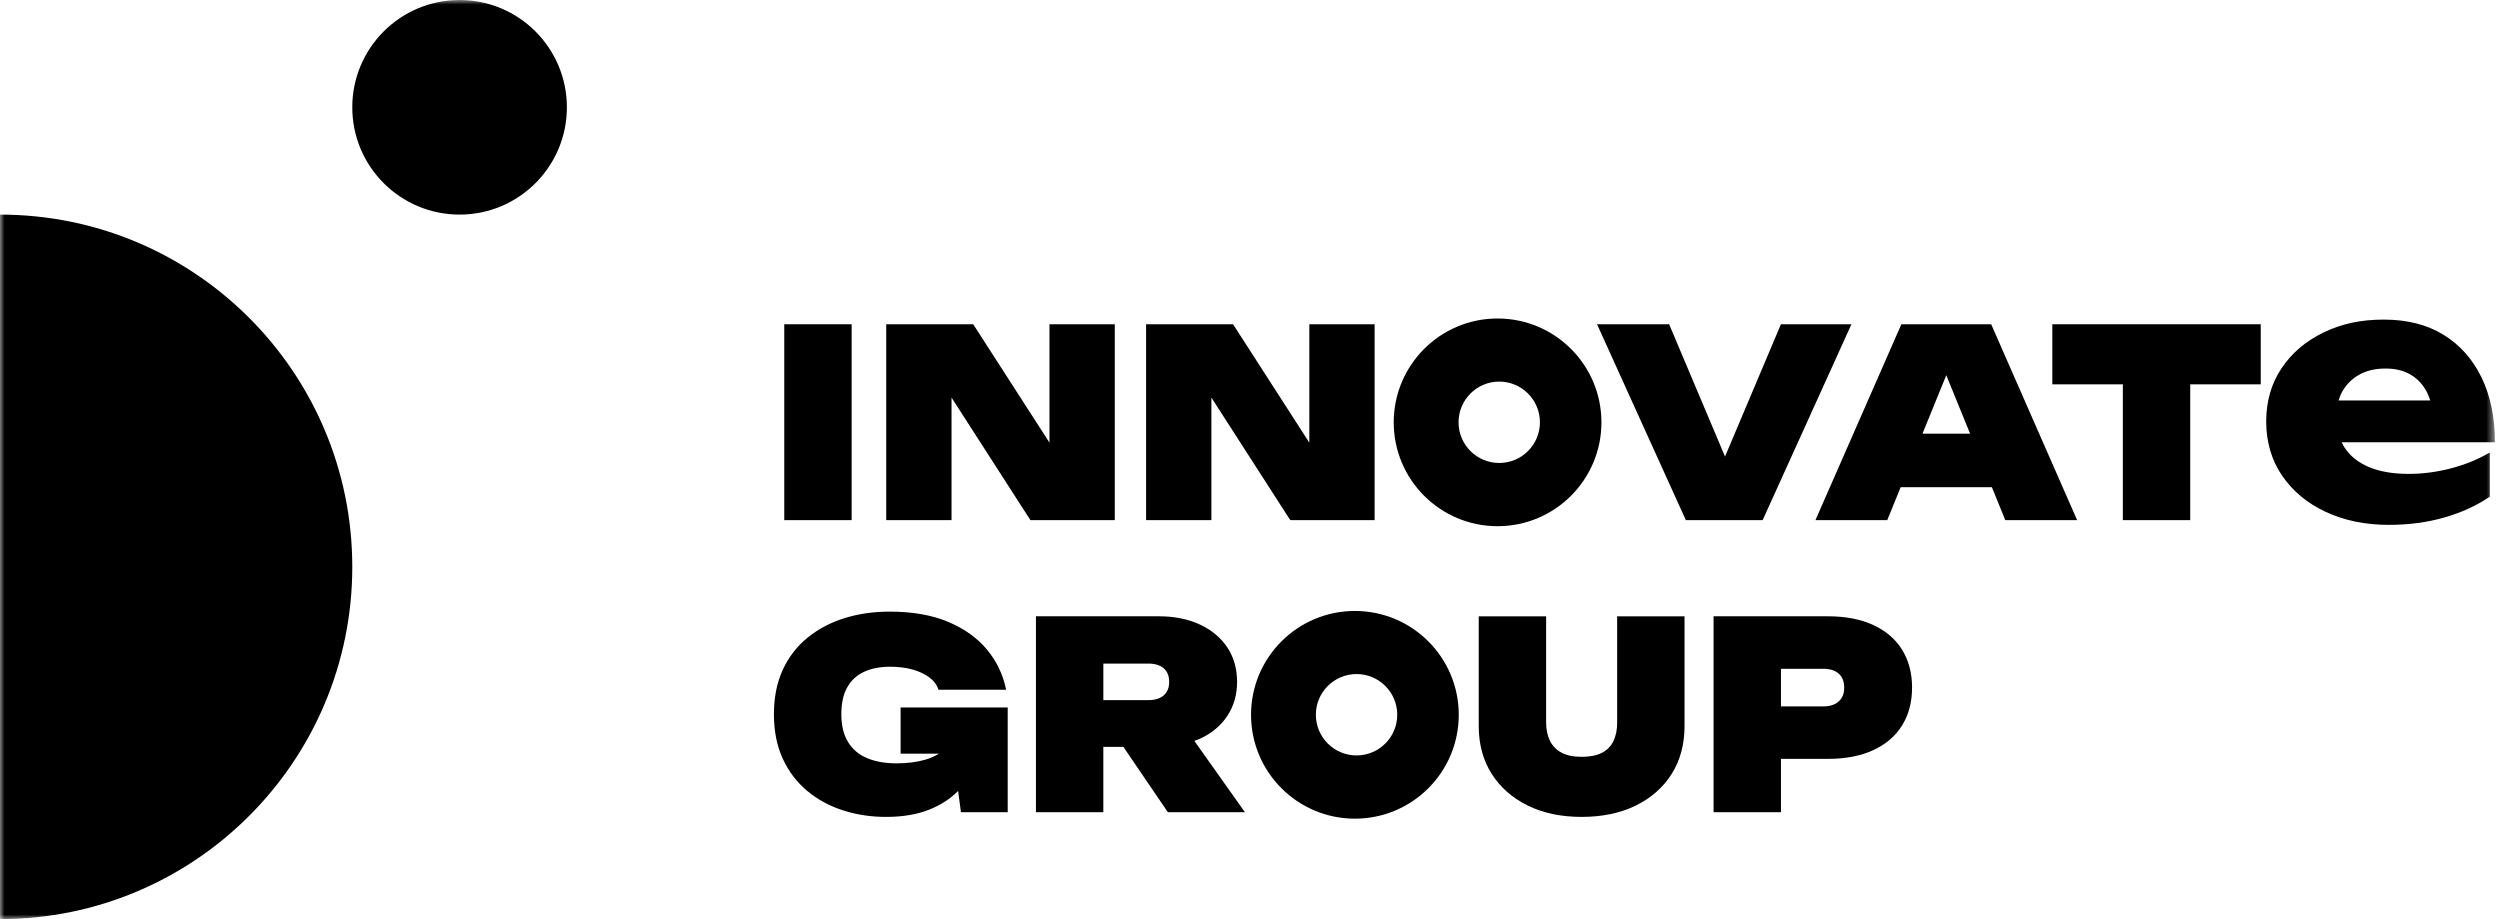
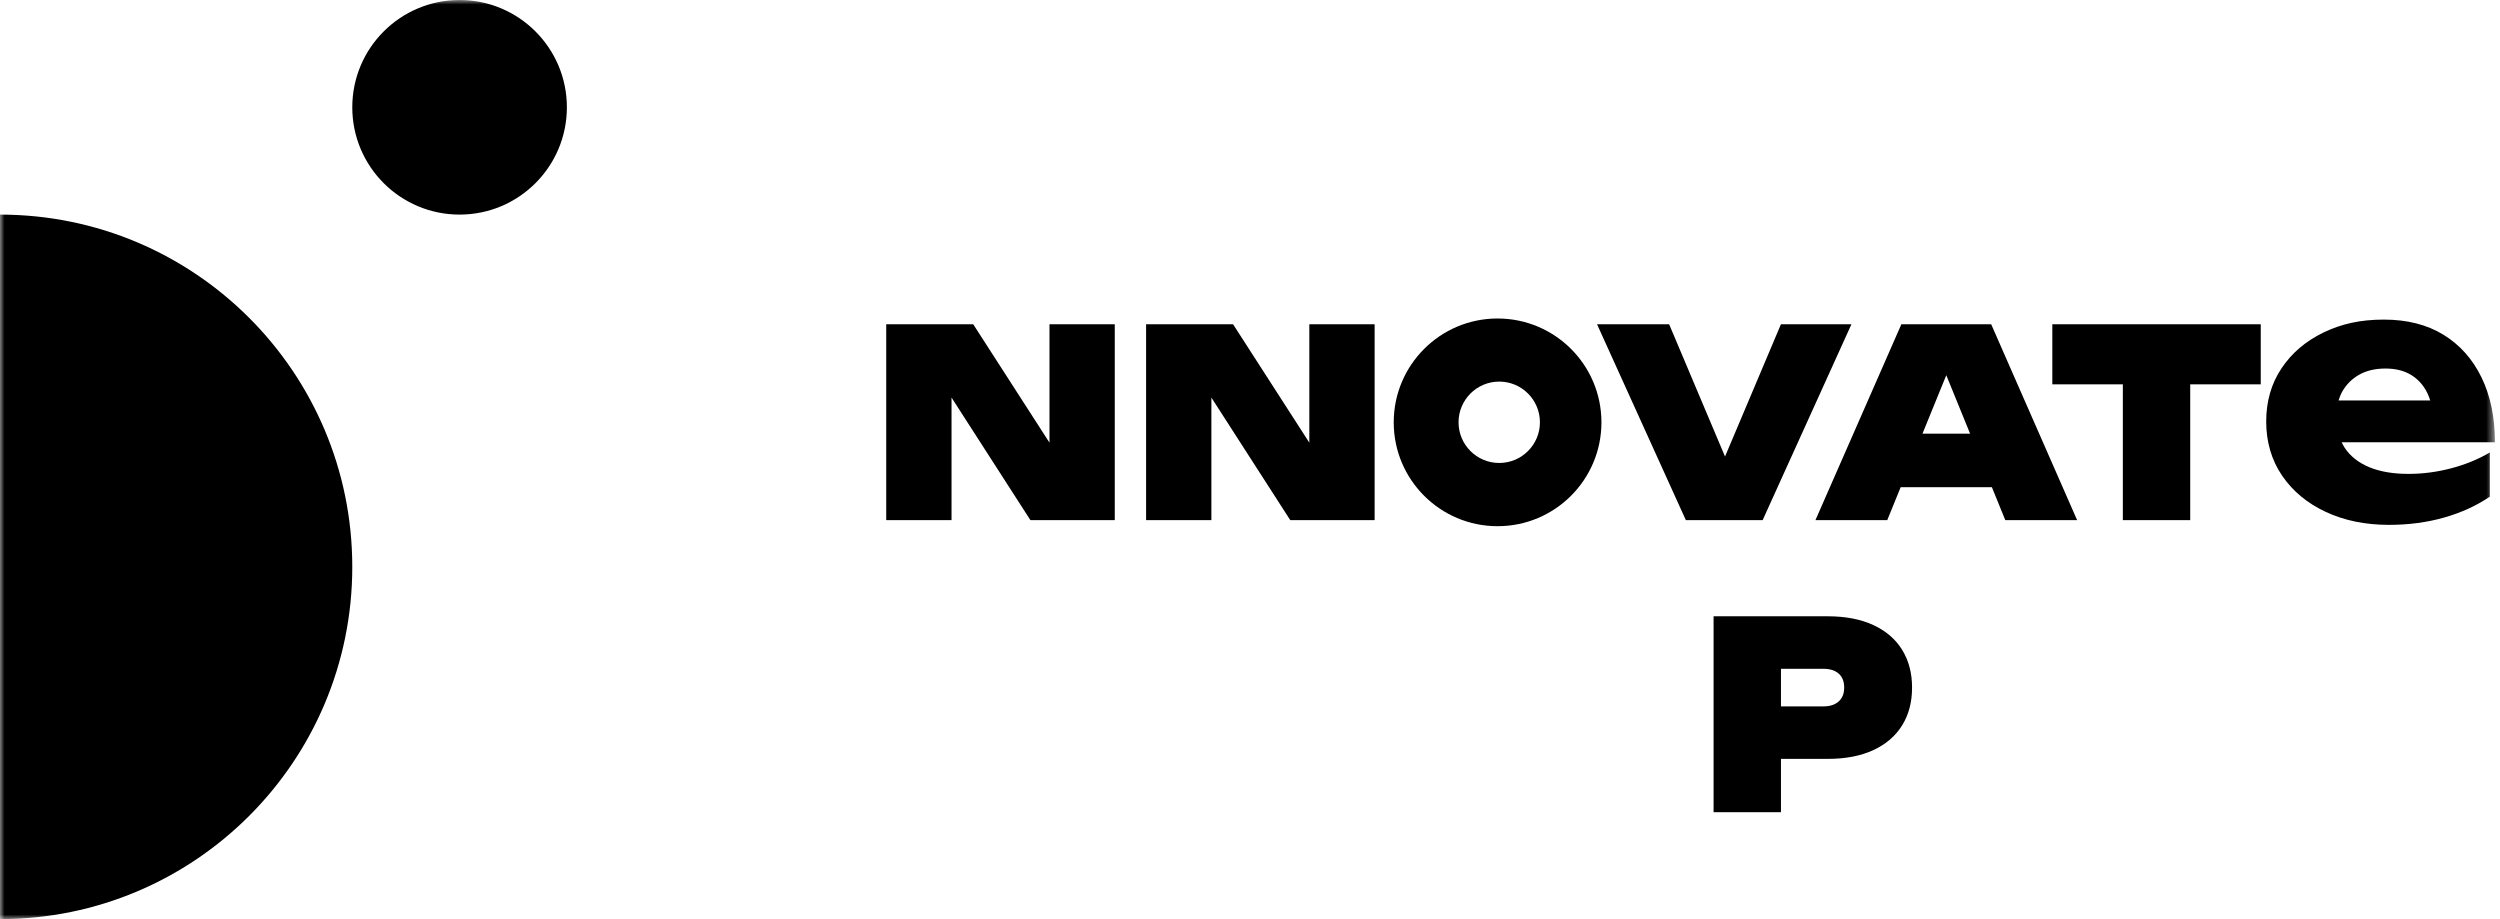
<svg xmlns="http://www.w3.org/2000/svg" width="272" height="100" viewBox="0 0 272 100" fill="none">
  <mask id="mask0_876_508" style="mask-type:luminance" maskUnits="userSpaceOnUse" x="0" y="0" width="272" height="100">
    <path d="M271.451 0H0V100H271.451V0Z" fill="white" />
  </mask>
  <g mask="url(#mask0_876_508)">
    <path d="M162.937 34.652C156.696 34.652 151.637 39.711 151.637 45.951C151.637 52.191 156.696 57.25 162.937 57.25C169.177 57.25 174.237 52.191 174.237 45.951C174.237 39.711 169.177 34.652 162.937 34.652ZM163.117 50.371C160.671 50.371 158.69 48.389 158.69 45.945C158.69 43.501 160.673 41.518 163.117 41.518C165.561 41.518 167.544 43.501 167.544 45.945C167.544 48.389 165.561 50.371 163.117 50.371Z" fill="black" />
-     <path d="M85.328 56.591H92.66V35.28H85.328V56.591Z" fill="black" />
+     <path d="M85.328 56.591V35.28H85.328V56.591Z" fill="black" />
    <path d="M114.184 48.162L105.886 35.28H96.422V56.591H103.527V43.257L112.109 56.591H121.287V35.28H114.184V48.162Z" fill="black" />
    <path d="M142.455 48.162L134.158 35.28H124.695V56.591H131.799V43.257L140.381 56.591H149.559V35.28H142.455V48.162Z" fill="black" />
    <path d="M193.765 35.28L187.682 49.673L181.602 35.28H173.758L183.42 56.591H191.776L201.436 35.28H193.765Z" fill="black" />
    <path d="M209.164 47.186L211.756 40.823L214.347 47.186H209.164ZM206.868 35.28L197.52 56.591H205.333L206.791 53.01H216.718L218.176 56.591H225.991L216.641 35.28H206.867H206.868Z" fill="black" />
    <path d="M223.293 41.816H230.966V56.591H238.296V41.816H245.969V35.28H223.293V41.816Z" fill="black" />
    <path d="M256.694 40.762C257.483 40.318 258.432 40.097 259.542 40.097C260.552 40.097 261.421 40.294 262.147 40.688C262.874 41.082 263.459 41.656 263.904 42.407C264.111 42.758 264.275 43.148 264.408 43.572H254.435C254.541 43.227 254.67 42.897 254.844 42.592C255.288 41.815 255.903 41.205 256.692 40.761L256.694 40.762ZM262.055 51.559C260.356 51.559 258.919 51.312 257.747 50.819C256.577 50.327 255.688 49.617 255.086 48.693C254.967 48.512 254.869 48.316 254.775 48.12H271.447C271.447 45.409 270.96 43.055 269.986 41.058C269.012 39.061 267.633 37.515 265.844 36.418C264.057 35.321 261.894 34.772 259.355 34.772C256.816 34.772 254.727 35.24 252.792 36.178C250.857 37.115 249.334 38.414 248.226 40.078C247.116 41.742 246.562 43.671 246.562 45.864C246.562 48.057 247.141 50.074 248.3 51.761C249.457 53.45 251.042 54.763 253.051 55.699C255.059 56.635 257.345 57.105 259.912 57.105C262.055 57.105 264.059 56.839 265.92 56.31C267.781 55.78 269.439 55.023 270.892 54.036V49.23C269.635 49.968 268.237 50.542 266.696 50.949C265.154 51.355 263.608 51.559 262.055 51.559Z" fill="black" />
-     <path d="M97.989 82.001H102.151C101.729 82.263 101.257 82.481 100.716 82.641C99.788 82.916 98.727 83.052 97.533 83.052C96.339 83.052 95.236 82.862 94.336 82.484C93.437 82.106 92.746 81.518 92.262 80.723C91.78 79.928 91.538 78.924 91.538 77.711C91.538 76.499 91.75 75.542 92.177 74.785C92.603 74.028 93.214 73.463 94.009 73.093C94.804 72.723 95.751 72.54 96.85 72.54C97.74 72.54 98.545 72.64 99.264 72.839C99.985 73.038 100.596 73.323 101.097 73.691C101.6 74.061 101.935 74.51 102.106 75.041H109.467C109.126 73.375 108.42 71.906 107.35 70.636C106.28 69.367 104.868 68.368 103.116 67.639C101.364 66.91 99.255 66.545 96.793 66.545C95.032 66.545 93.392 66.782 91.876 67.255C90.36 67.729 89.025 68.434 87.87 69.372C86.712 70.309 85.814 71.474 85.169 72.867C84.526 74.258 84.203 75.874 84.203 77.711C84.203 79.549 84.526 81.164 85.169 82.557C85.813 83.948 86.698 85.114 87.825 86.051C88.953 86.989 90.251 87.695 91.718 88.168C93.187 88.641 94.744 88.879 96.393 88.879C98.213 88.879 99.785 88.614 101.111 88.084C102.365 87.583 103.404 86.902 104.243 86.053L104.55 88.369H109.638V76.975H97.985V82.004L97.989 82.001Z" fill="black" />
-     <path d="M120.044 72.197H124.931C125.65 72.197 126.209 72.368 126.607 72.707C127.005 73.049 127.205 73.541 127.205 74.186C127.205 74.831 127.005 75.322 126.607 75.664C126.209 76.004 125.65 76.174 124.931 76.174H120.044V72.197ZM130.544 80.38C131.823 79.793 132.817 78.965 133.529 77.893C134.239 76.823 134.595 75.586 134.595 74.186C134.595 72.785 134.239 71.496 133.529 70.434C132.817 69.373 131.823 68.545 130.544 67.947C129.265 67.35 127.774 67.052 126.068 67.052H112.711V88.364H120.042V81.26H122.224L127.061 88.364H135.445L129.945 80.609C130.147 80.535 130.353 80.467 130.544 80.378V80.38Z" fill="black" />
-     <path d="M175.95 78.591C175.95 79.368 175.818 80.04 175.551 80.608C175.286 81.175 174.87 81.607 174.301 81.901C173.733 82.195 172.993 82.342 172.084 82.342C171.175 82.342 170.465 82.19 169.896 81.888C169.326 81.586 168.906 81.155 168.631 80.595C168.356 80.037 168.218 79.37 168.218 78.592V67.056H160.887V78.99C160.887 80.979 161.355 82.712 162.294 84.19C163.231 85.667 164.539 86.818 166.215 87.643C167.891 88.467 169.847 88.879 172.082 88.879C174.318 88.879 176.302 88.467 177.98 87.643C179.656 86.818 180.958 85.668 181.887 84.19C182.815 82.712 183.278 80.979 183.278 78.99V67.056H175.946V78.592L175.95 78.591Z" fill="black" />
    <path d="M200.049 76.317C199.651 76.677 199.092 76.856 198.373 76.856H193.769V72.764H198.373C199.092 72.764 199.651 72.94 200.049 73.289C200.447 73.64 200.647 74.146 200.647 74.81C200.647 75.474 200.447 75.956 200.049 76.317ZM206.955 70.704C206.236 69.539 205.189 68.64 203.815 68.004C202.441 67.37 200.789 67.052 198.857 67.052H186.438V88.364H193.769V82.566H198.855C200.787 82.566 202.44 82.25 203.813 81.615C205.187 80.981 206.234 80.079 206.954 78.916C207.674 77.751 208.033 76.382 208.033 74.808C208.033 73.235 207.673 71.868 206.954 70.703L206.955 70.704Z" fill="black" />
-     <path d="M147.413 66.472C141.173 66.472 136.113 71.531 136.113 77.771C136.113 84.011 141.173 89.071 147.413 89.071C153.654 89.071 158.713 84.011 158.713 77.771C158.713 71.531 153.654 66.472 147.413 66.472ZM147.593 82.192C145.148 82.192 143.166 80.209 143.166 77.765C143.166 75.321 145.149 73.338 147.593 73.338C150.038 73.338 152.02 75.321 152.02 77.765C152.02 80.209 150.038 82.192 147.593 82.192Z" fill="black" />
    <path d="M0 23.349C21.167 23.349 38.328 40.508 38.328 61.675C38.328 82.843 21.167 100 0 100" fill="black" />
    <path d="M50.003 23.348C56.45 23.348 61.677 18.121 61.677 11.674C61.677 5.227 56.45 0 50.003 0C43.555 0 38.328 5.227 38.328 11.674C38.328 18.121 43.555 23.348 50.003 23.348Z" fill="black" />
  </g>
</svg>